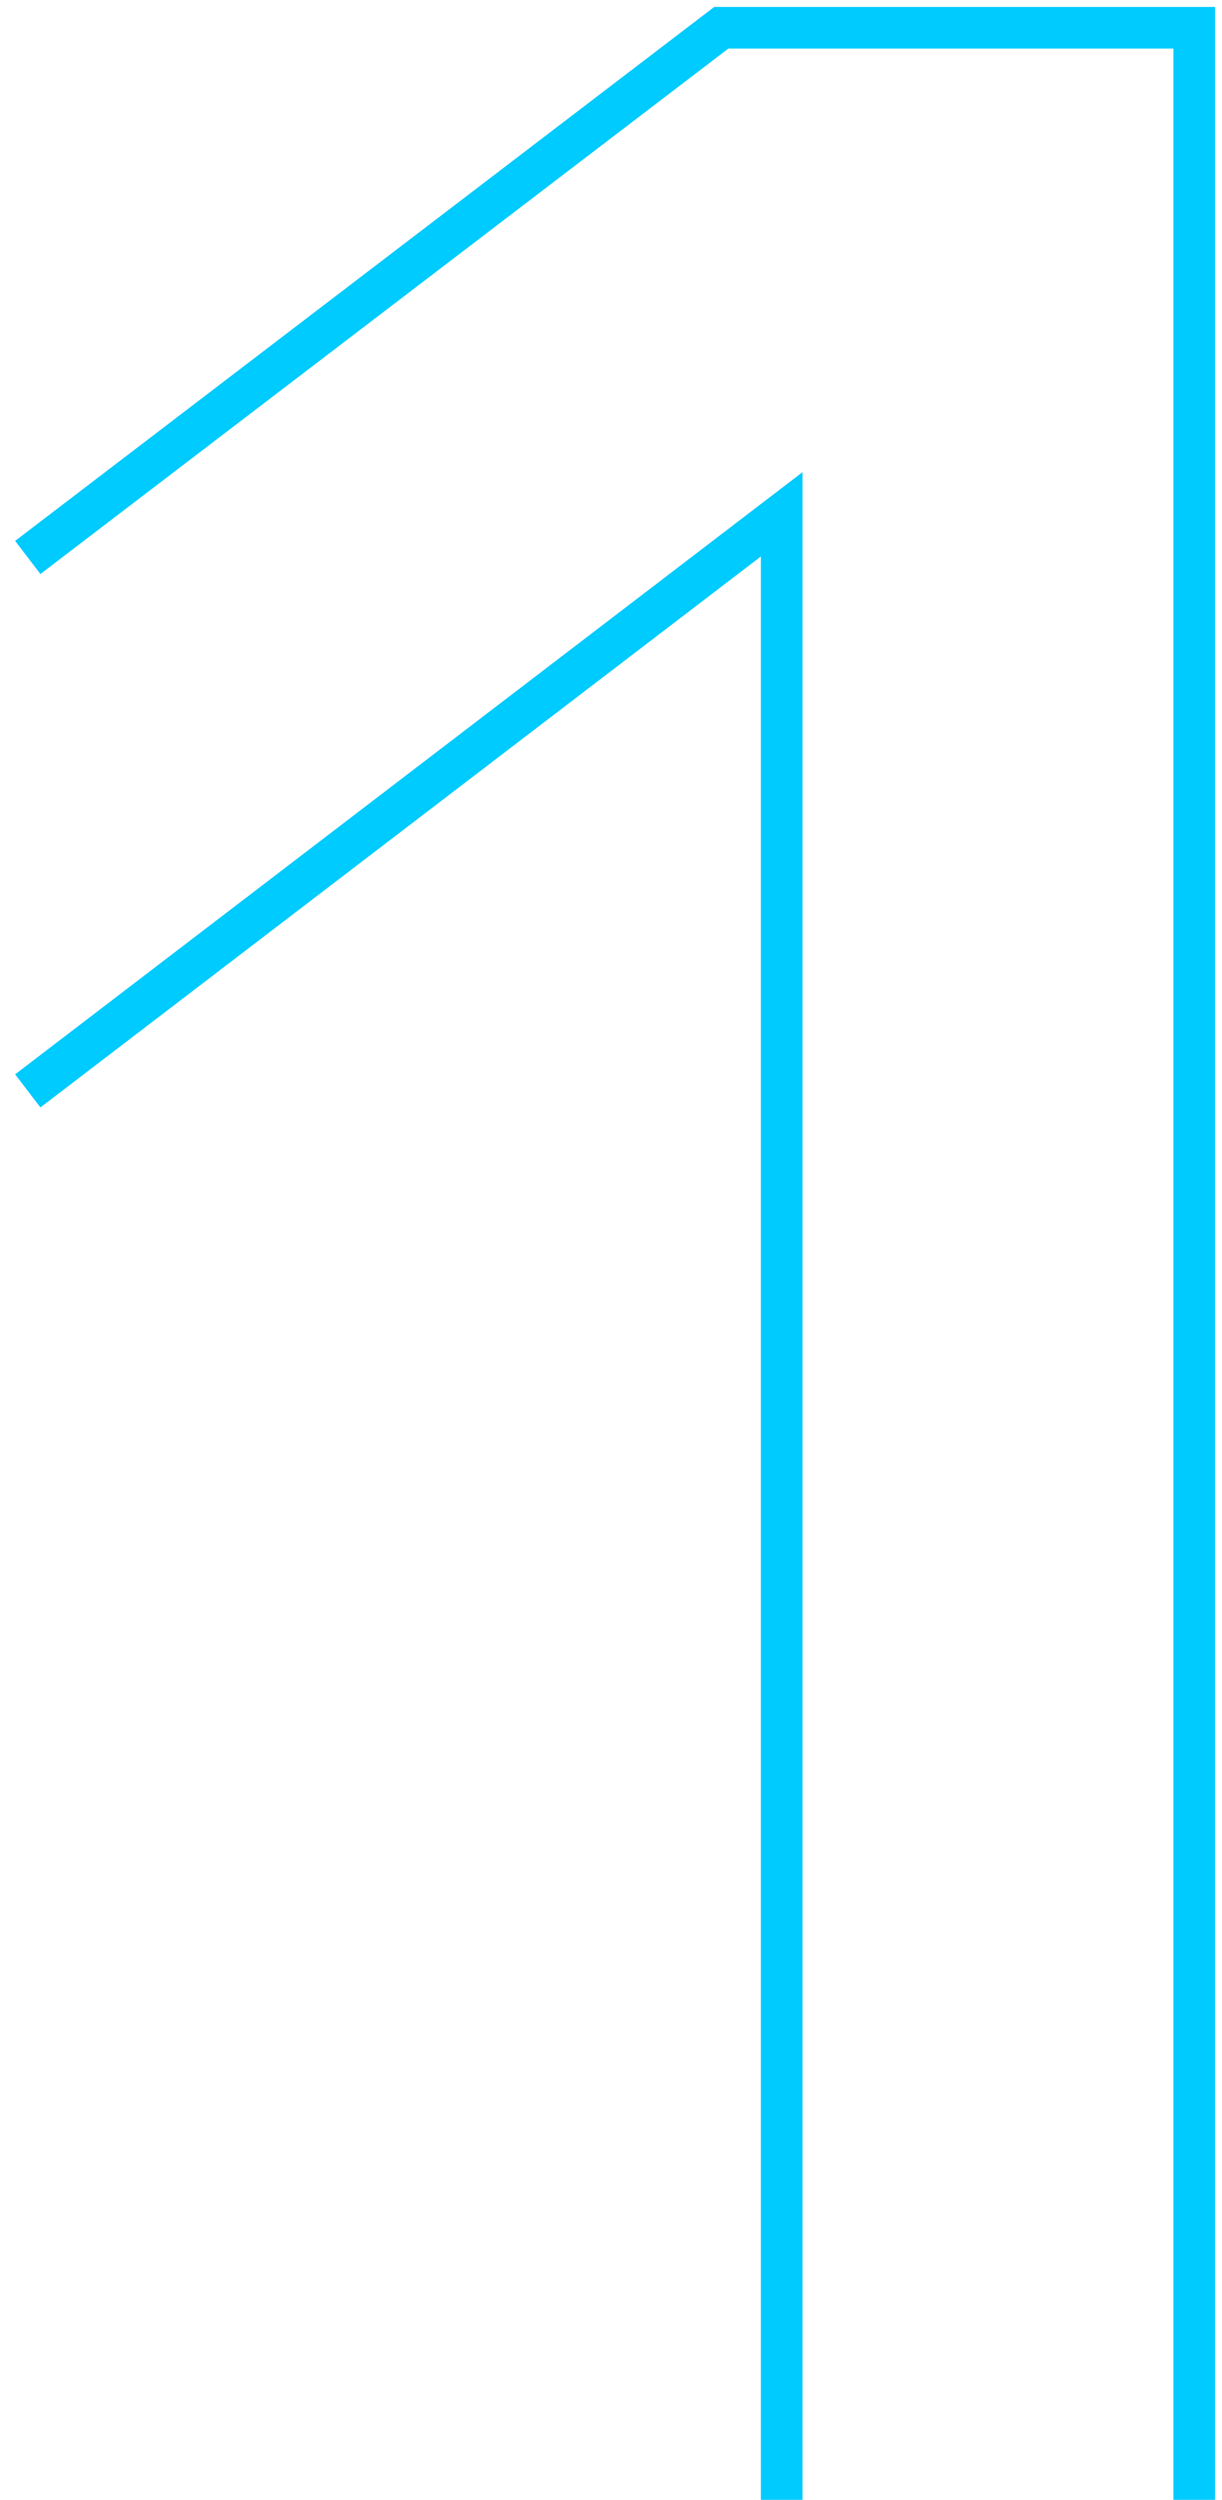
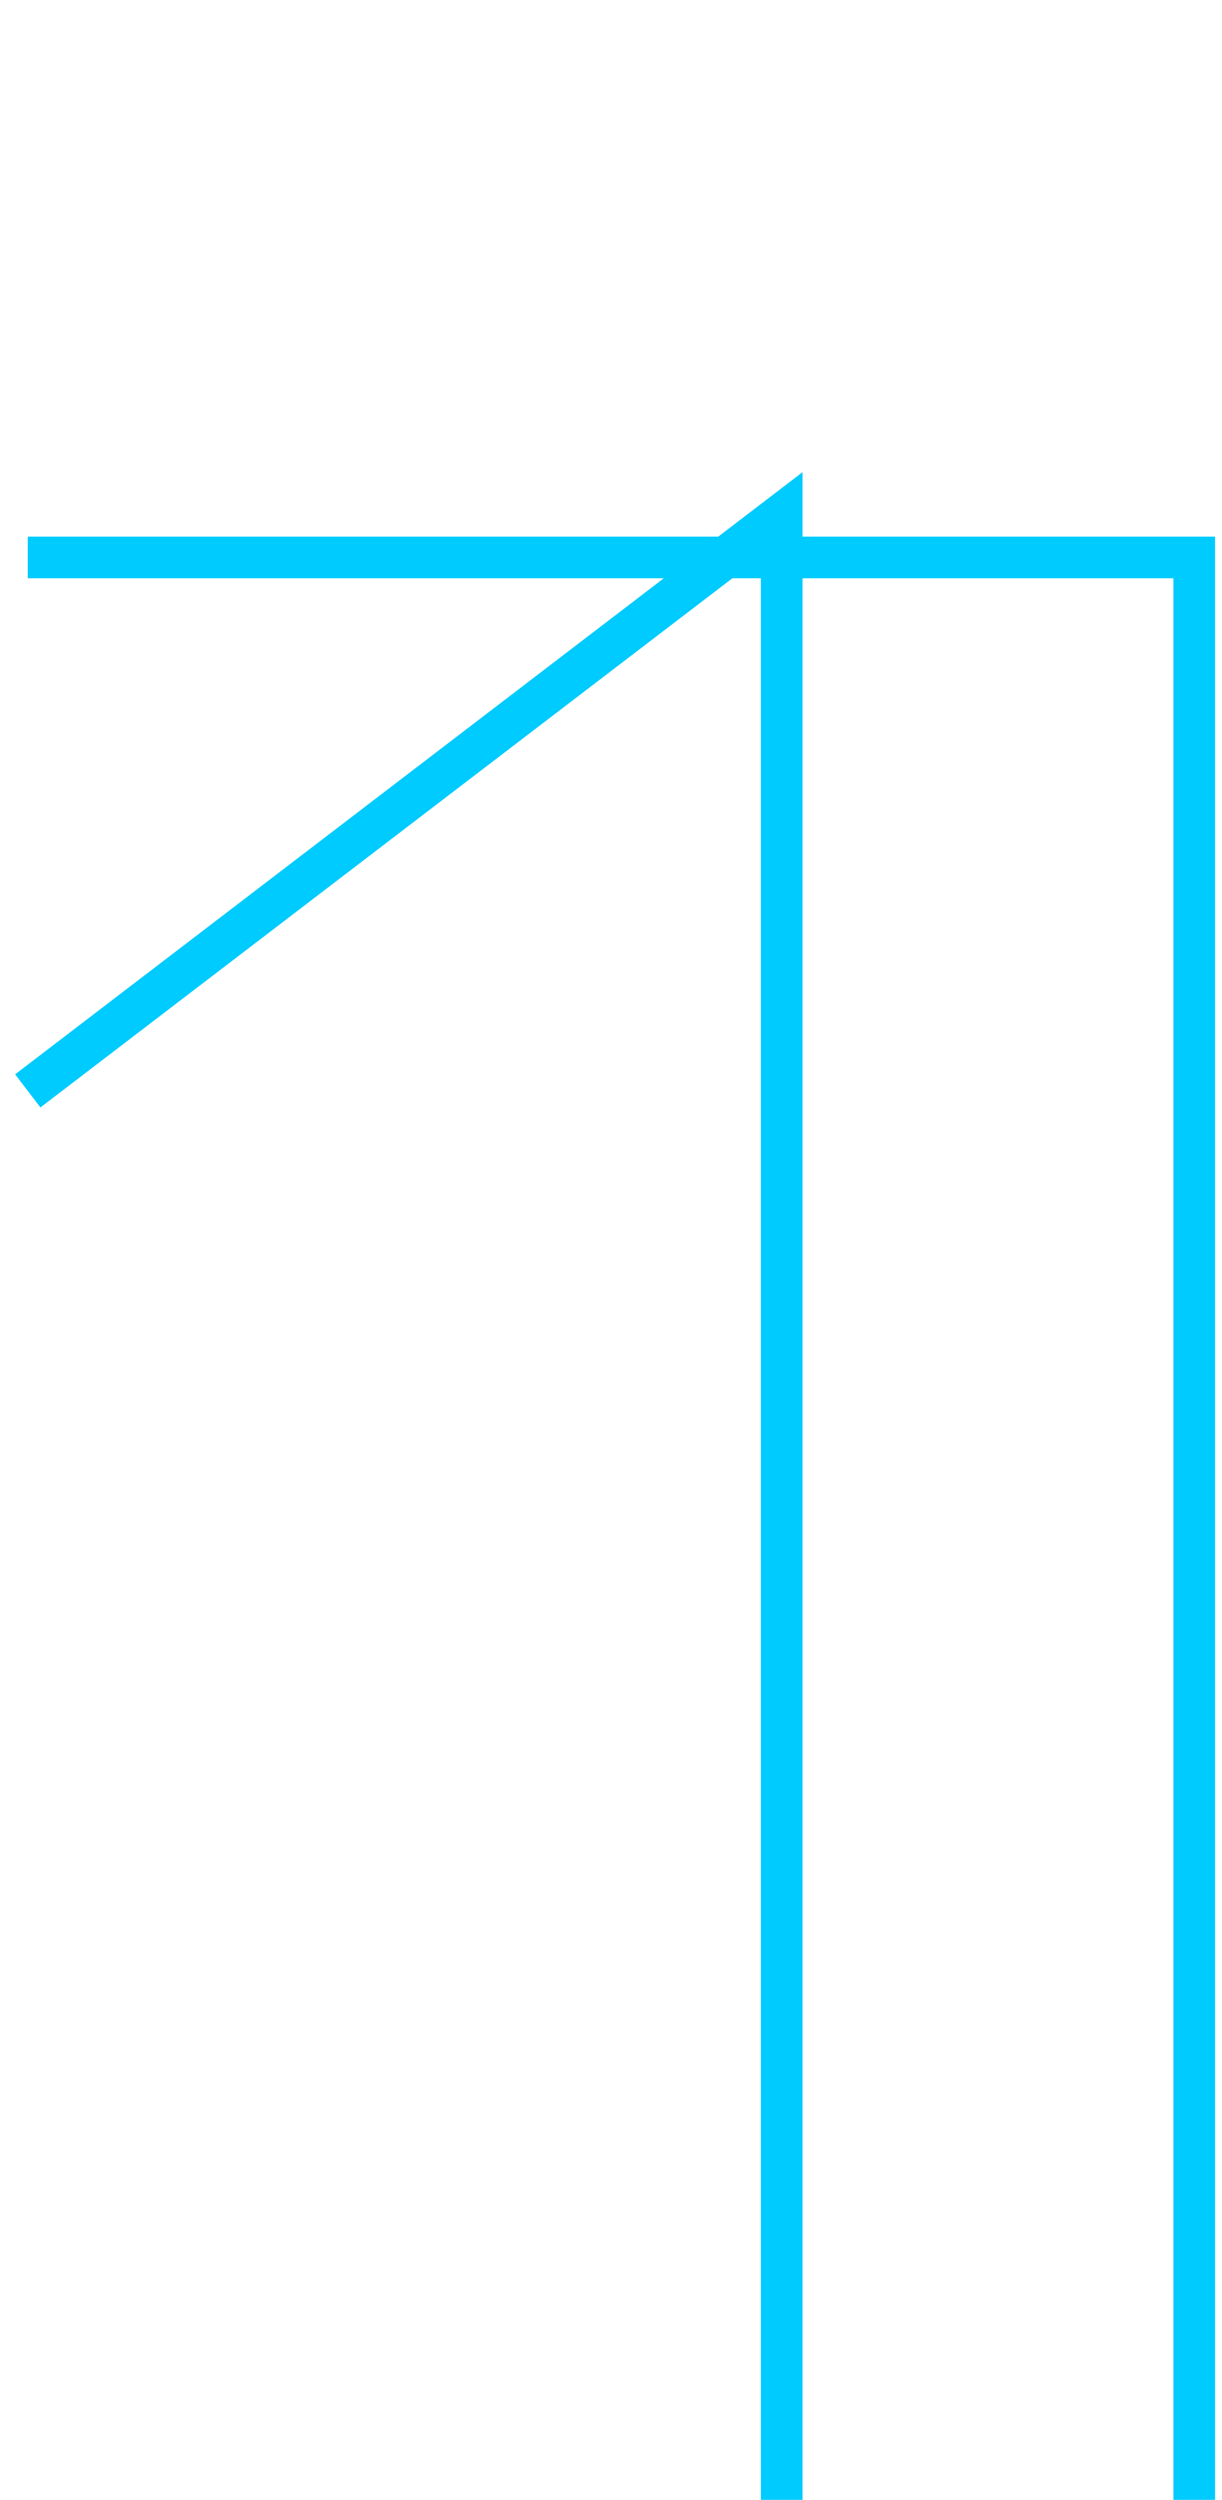
<svg xmlns="http://www.w3.org/2000/svg" width="44" height="90" viewBox="0 0 44 90" fill="none">
-   <path d="M1 20.07L25.97 1H43V90M28.146 90V18.517L1 39.275" stroke="#00CBFF" stroke-width="1.5" stroke-miterlimit="10" />
+   <path d="M1 20.07H43V90M28.146 90V18.517L1 39.275" stroke="#00CBFF" stroke-width="1.5" stroke-miterlimit="10" />
</svg>